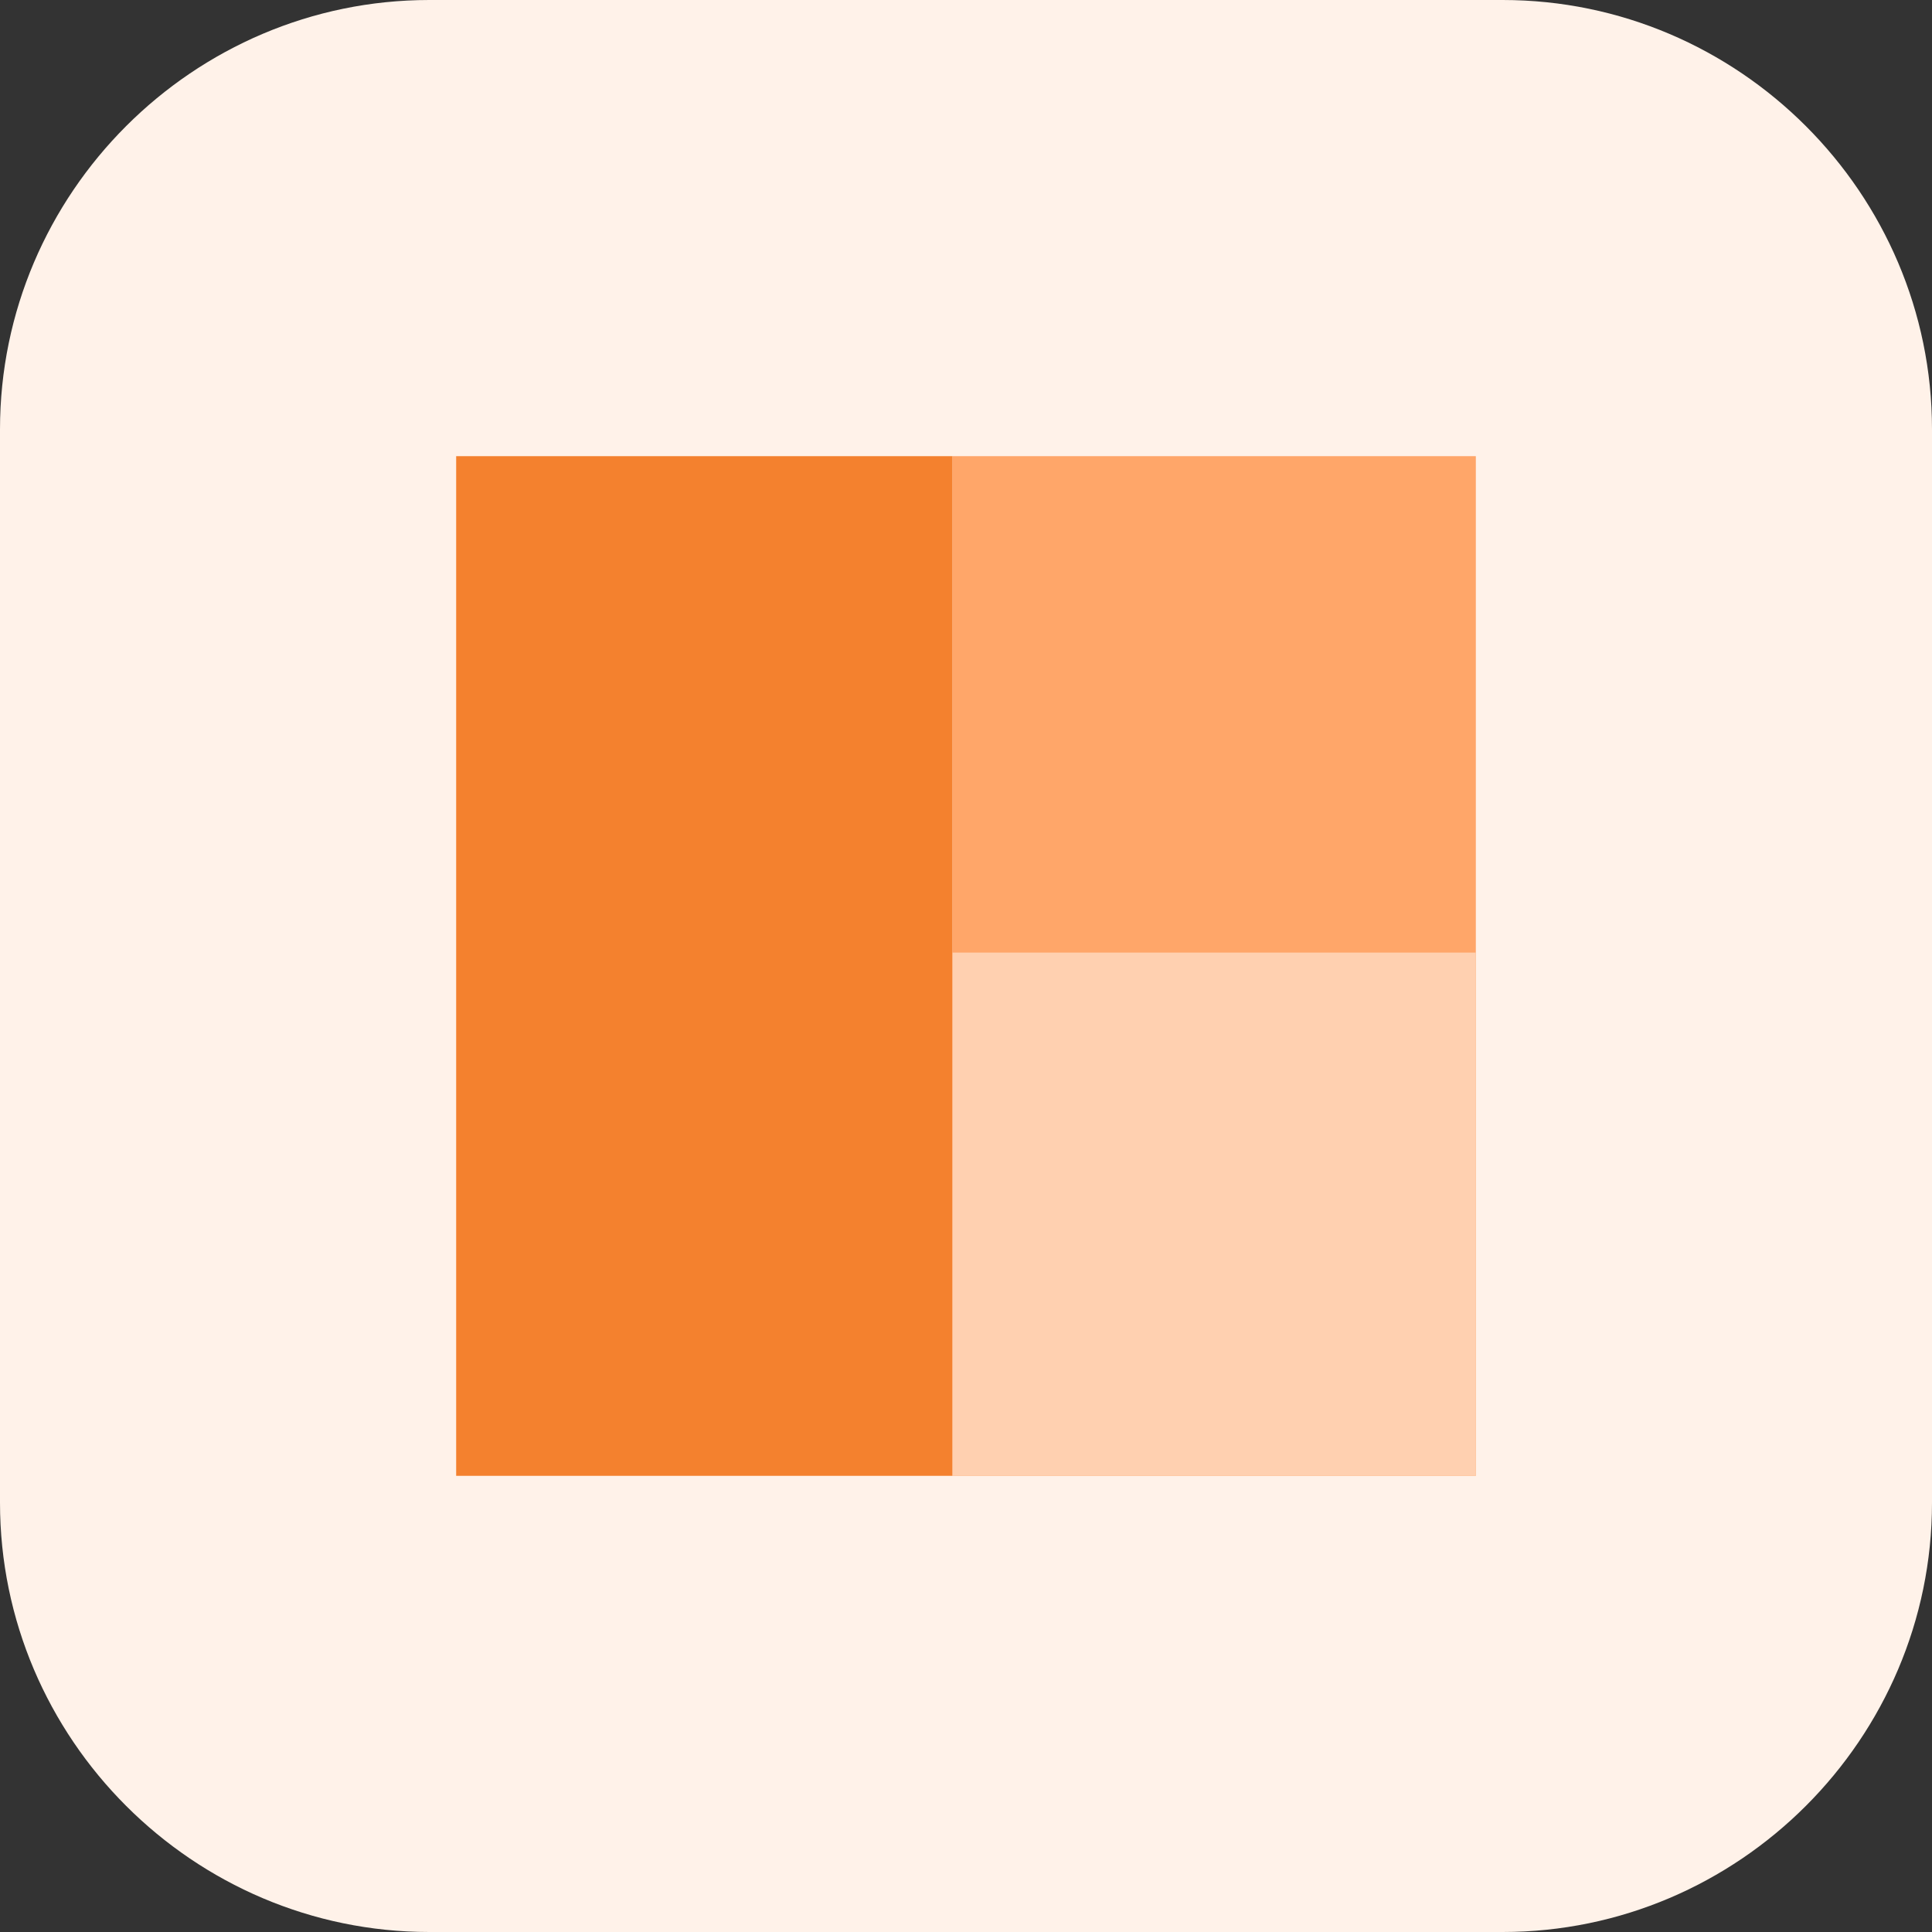
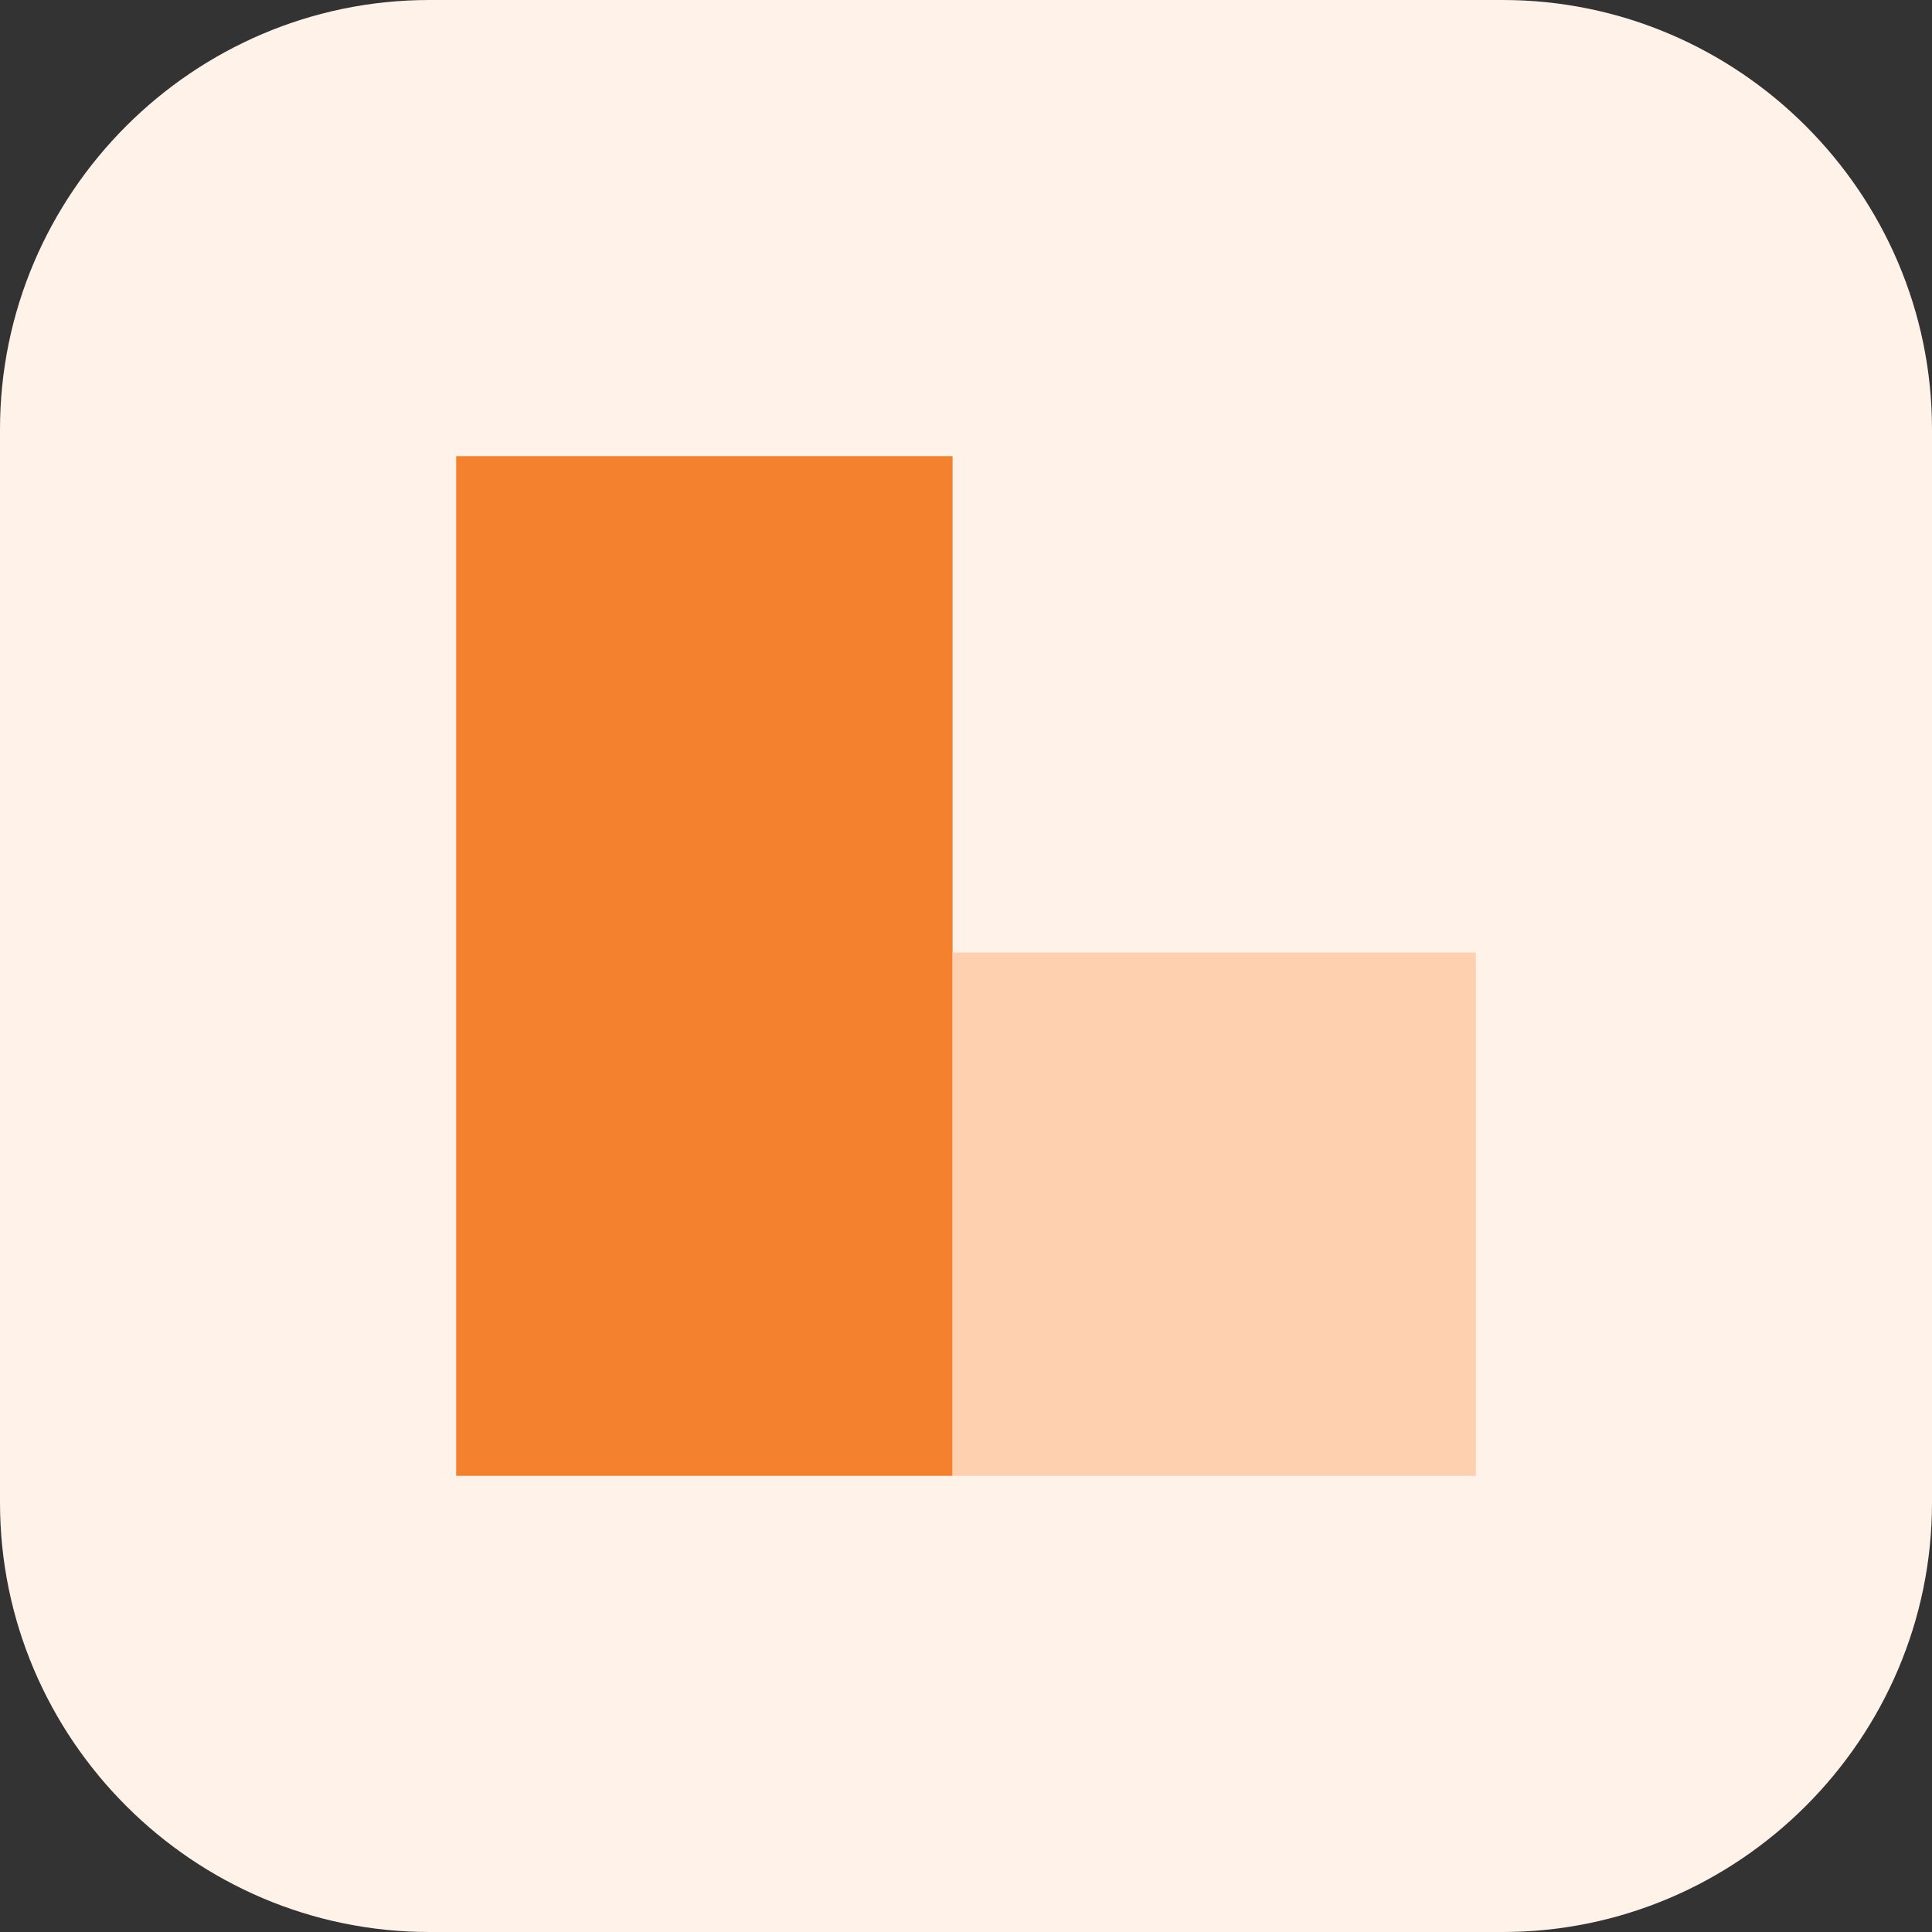
<svg xmlns="http://www.w3.org/2000/svg" version="1.1" id="Capa_1" x="0px" y="0px" viewBox="0 0 72 72" style="enable-background:new 0 0 72 72;" xml:space="preserve">
  <rect x="0" y="0" width="72" height="72" fill="#333333" stroke="none" />
  <style type="text/css">
	.st0{fill:#FFF2E9;}
	.st1{fill:#F4812E;}
	.st2{fill:#FFA669;}
	.st3{fill:#FFD0B0;}
</style>
  <path class="st0" d="M16,0h40c8.8,0,16,7.2,16,16v40c0,8.8-7.2,16-16,16H16C7.2,72,0,64.8,0,56V16C0,7.2,7.2,0,16,0z" />
  <rect x="17" y="17" class="st1" width="18.5" height="38" />
-   <rect x="35.5" y="17" class="st2" width="19.5" height="38" />
  <rect x="35.5" y="35.5" class="st3" width="19.5" height="19.5" />
</svg>